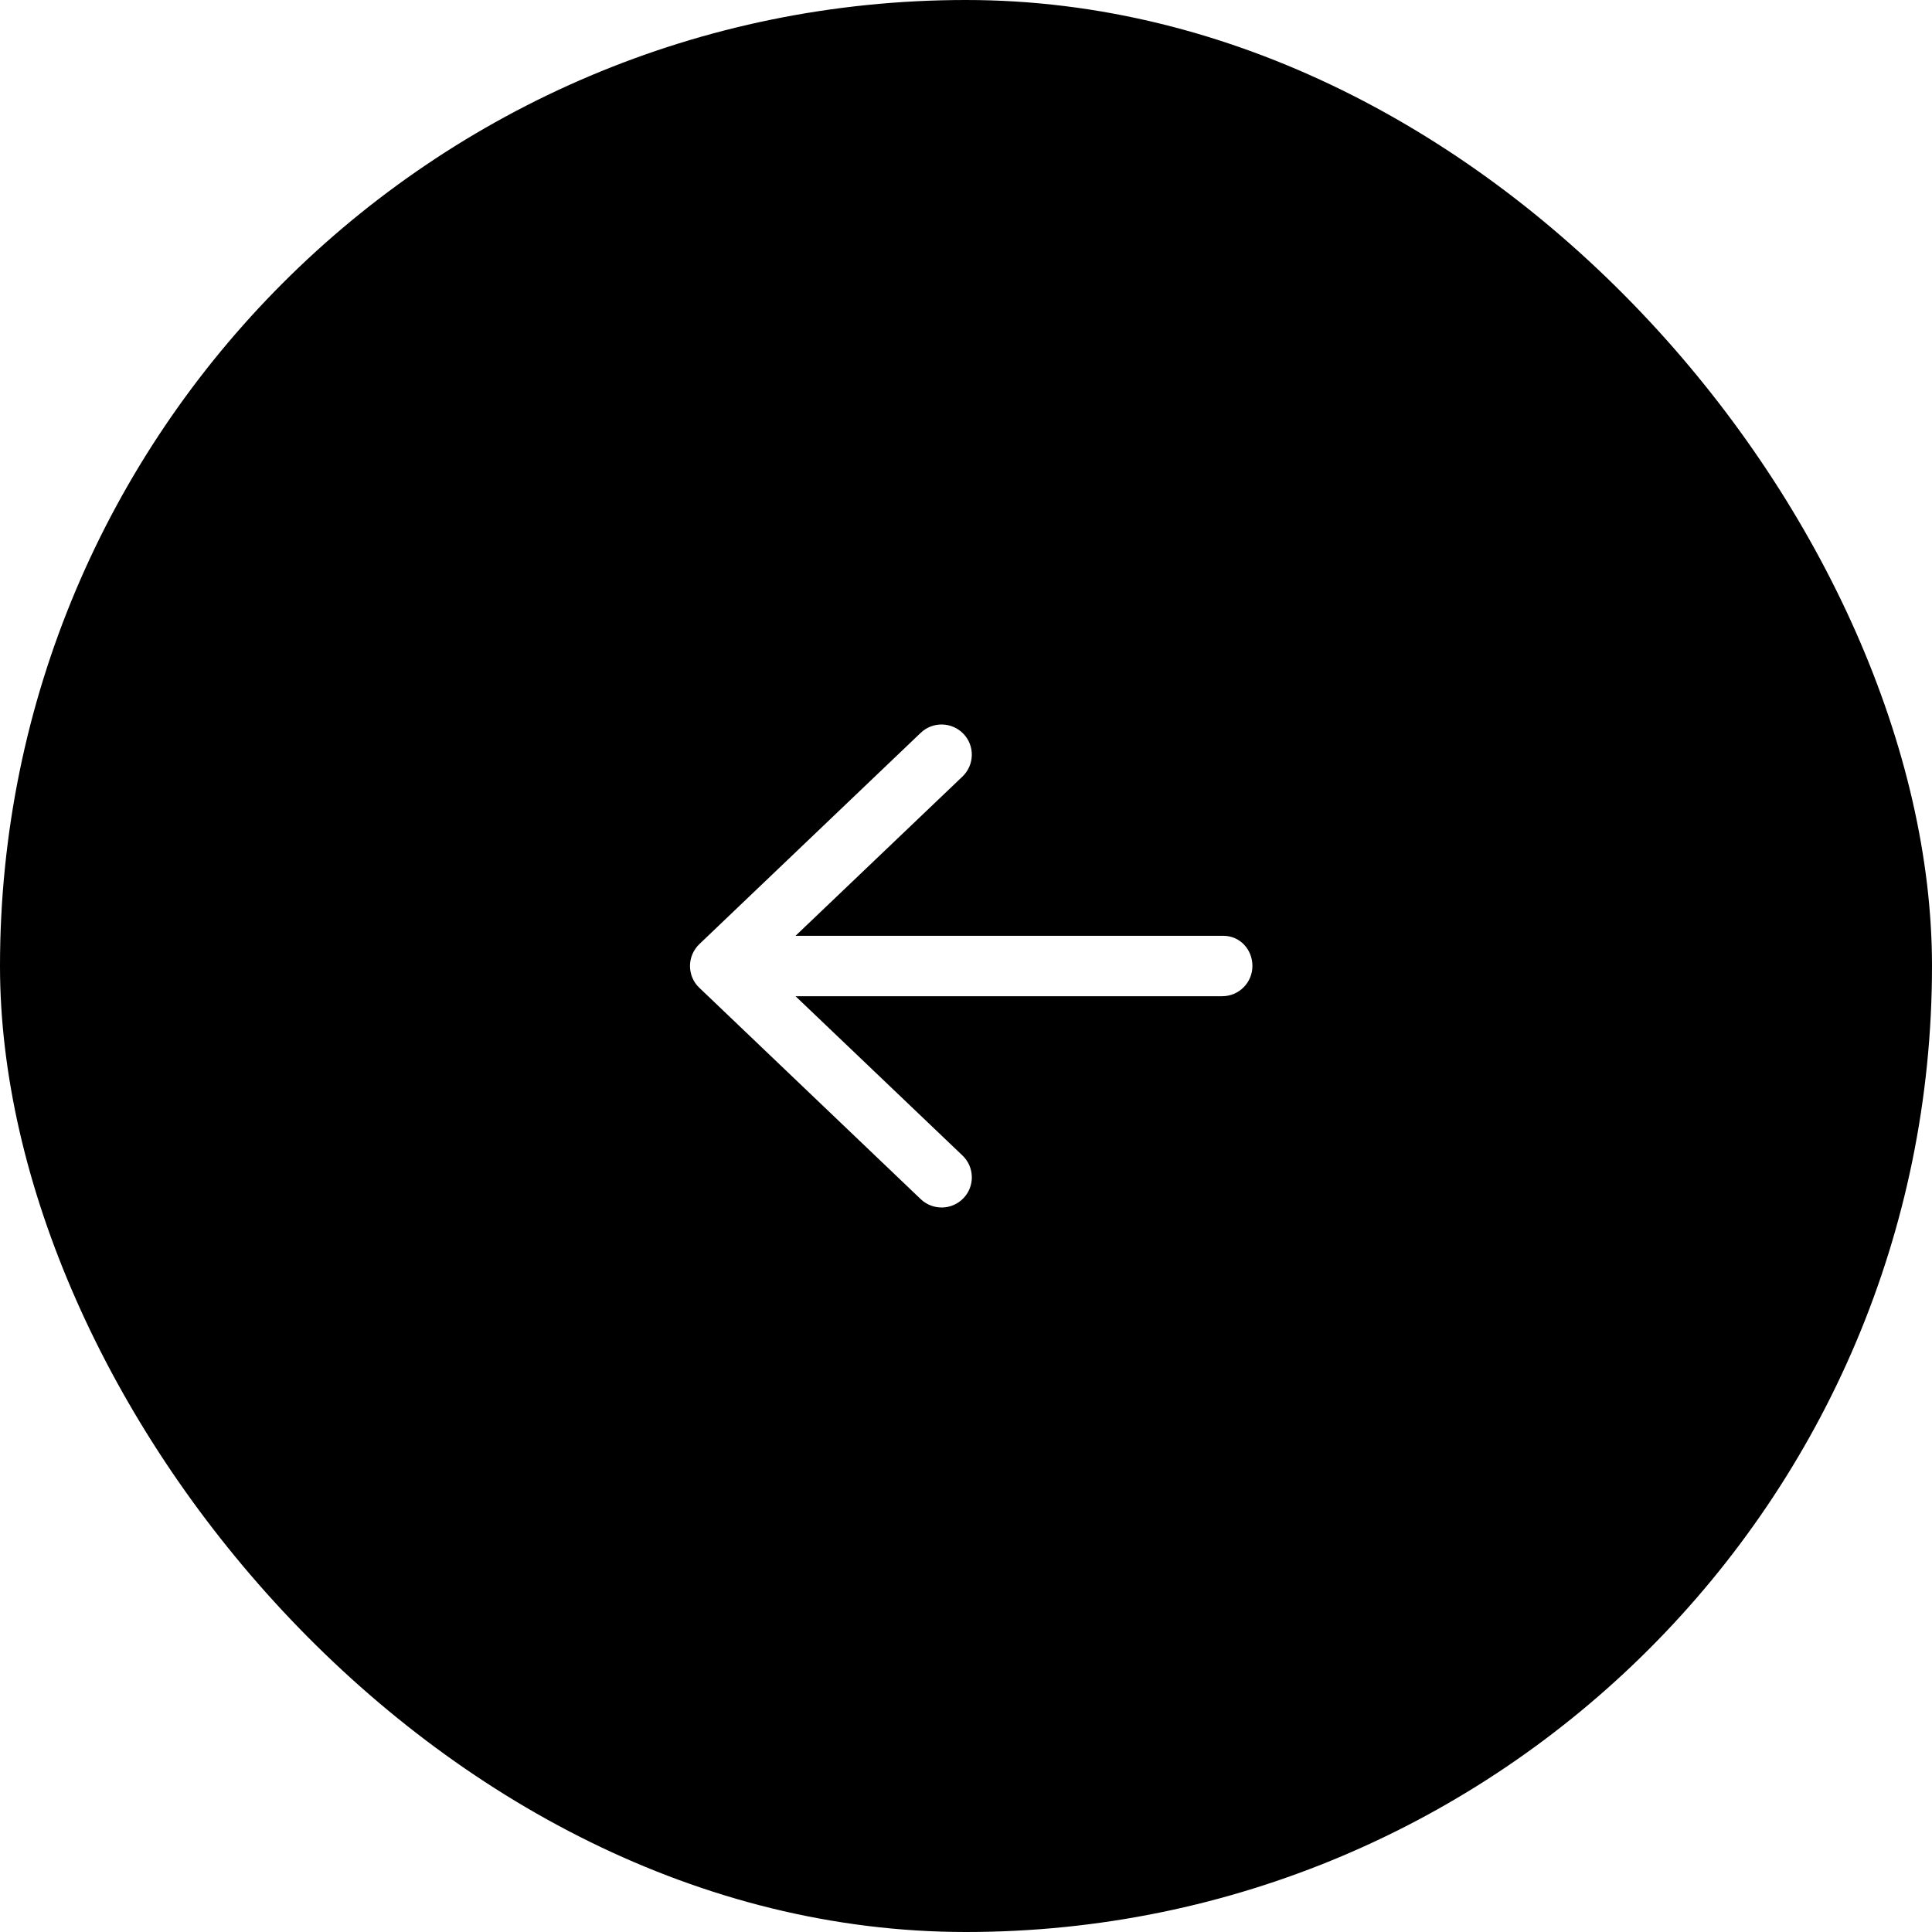
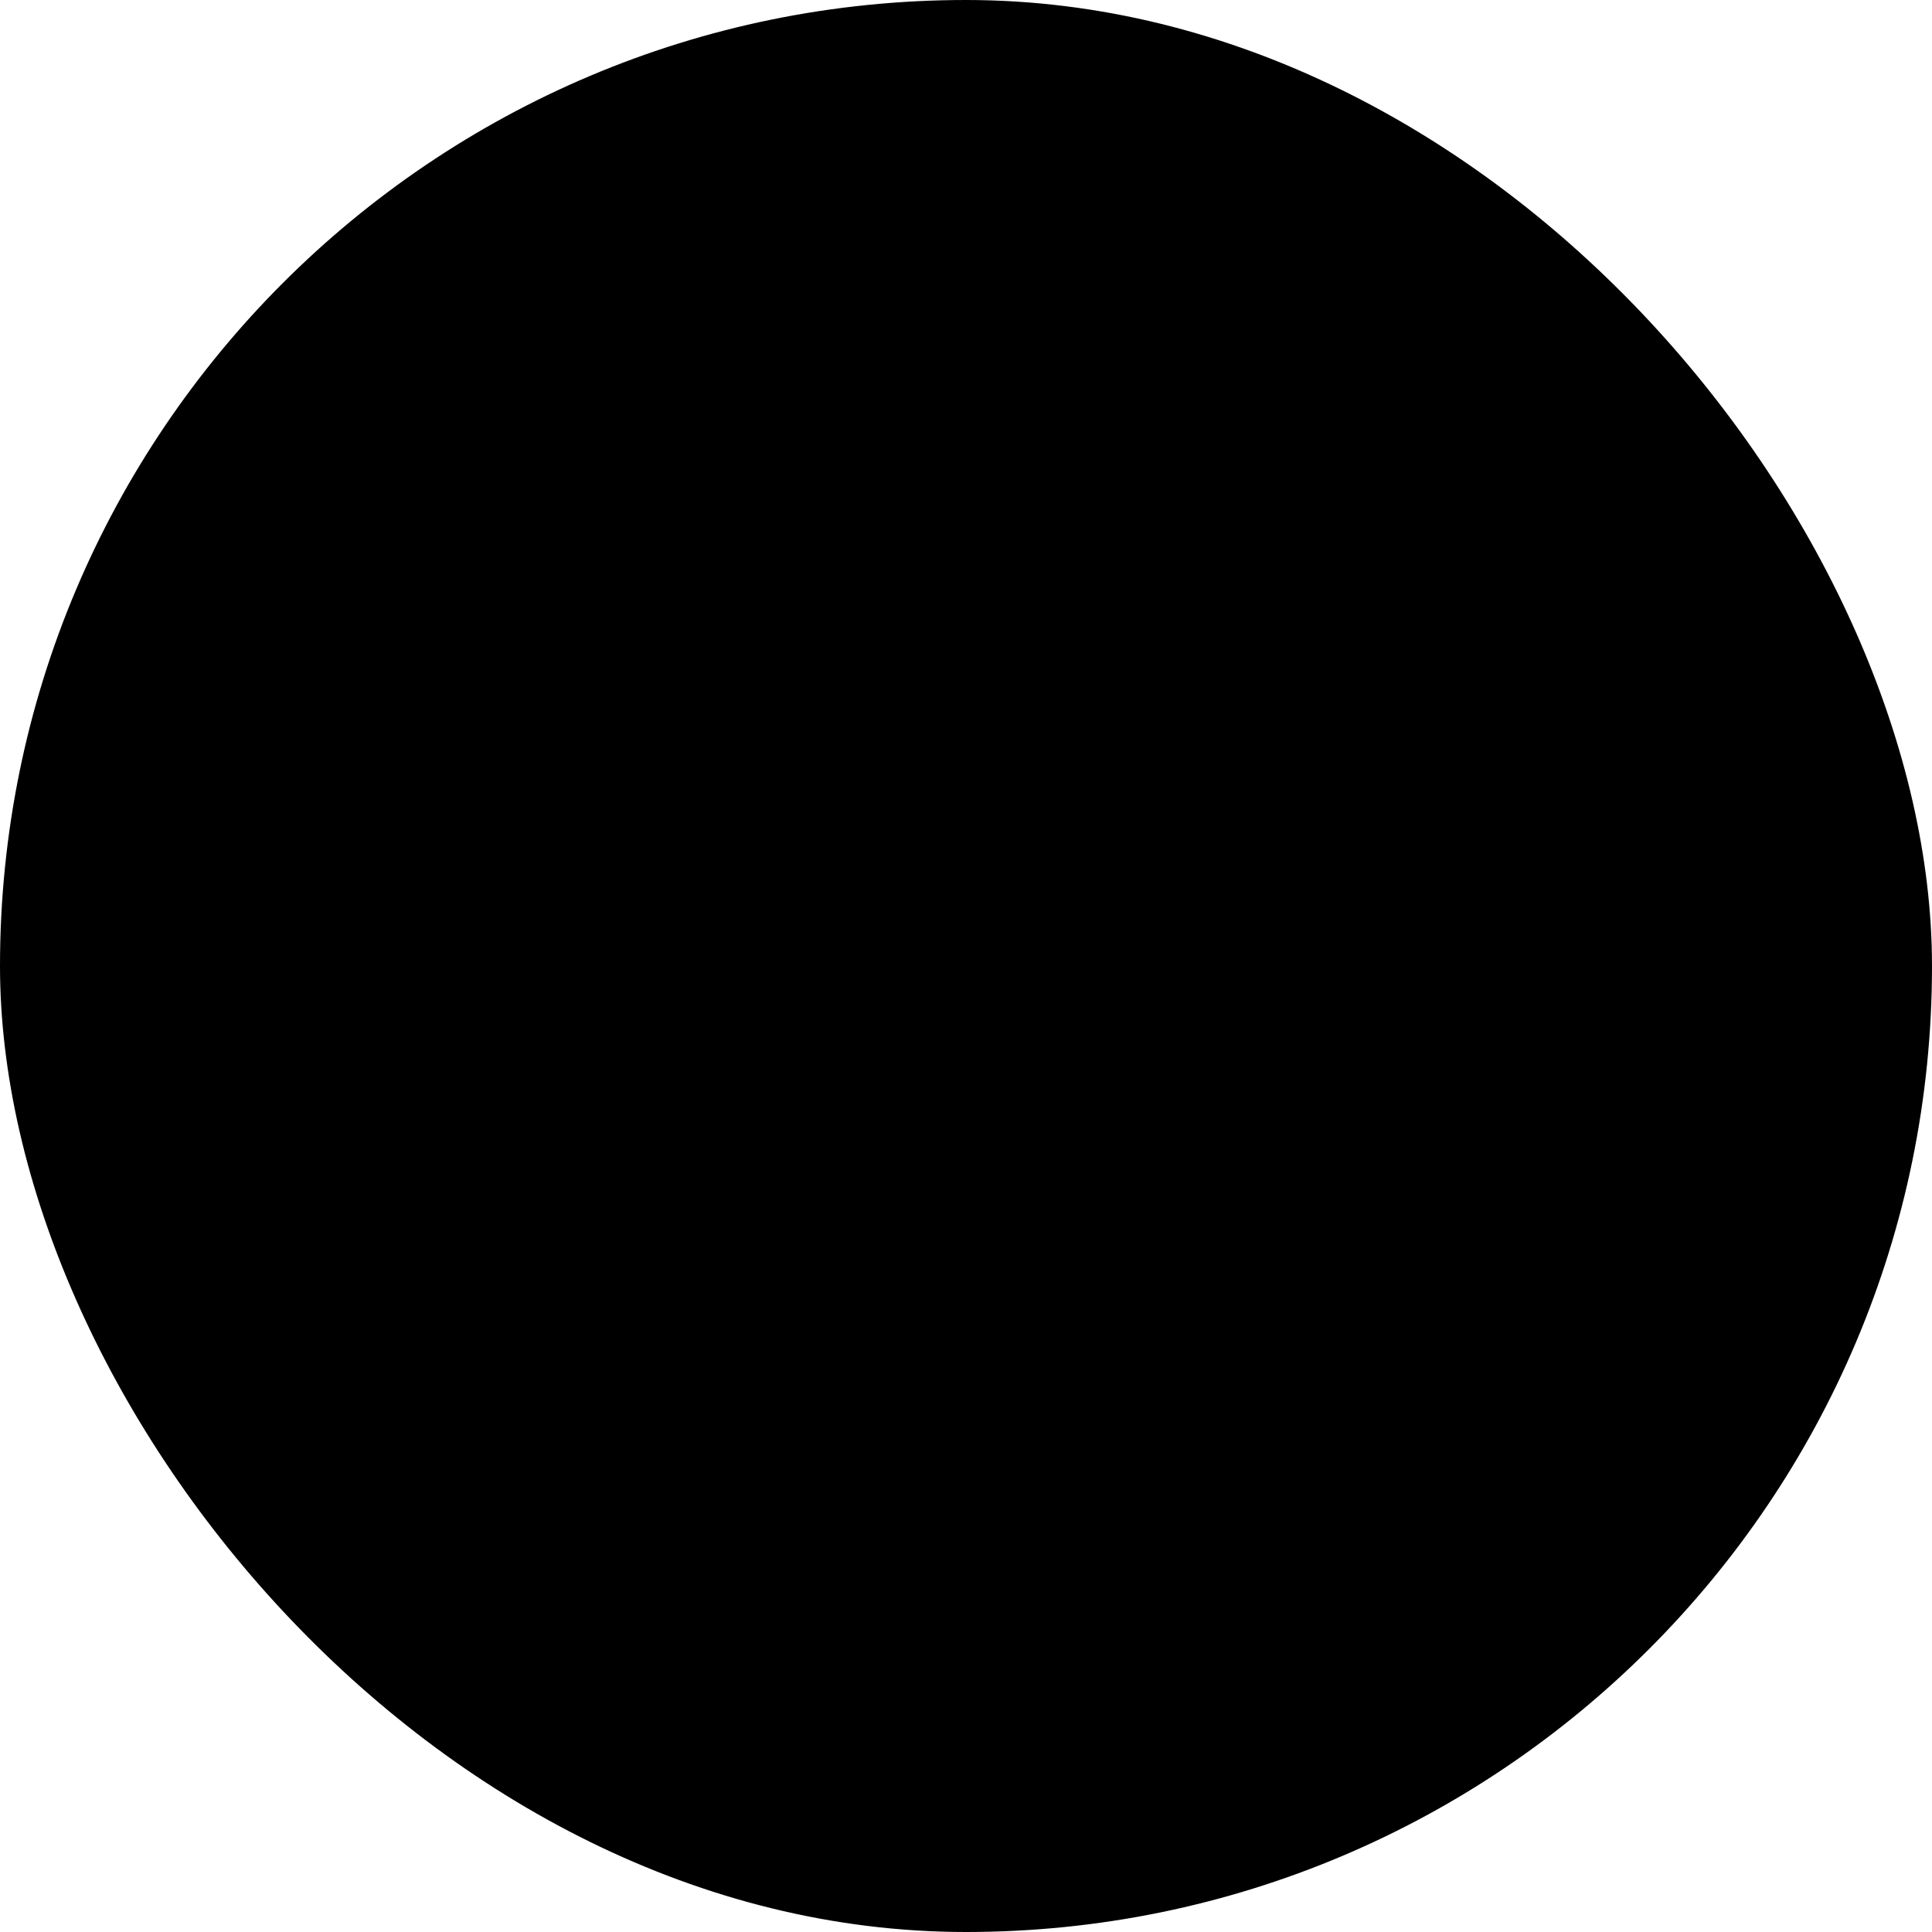
<svg xmlns="http://www.w3.org/2000/svg" width="56" height="56" viewBox="0 0 56 56" fill="none">
  <g filter="url(#filter0_b_8578_46384)">
    <rect width="56" height="56" rx="28" fill="black" />
-     <path d="M36.302 28C36.302 28.483 35.909 28.876 35.426 28.876H23.059L27.897 33.492C28.248 33.825 28.261 34.382 27.927 34.729C27.593 35.079 27.04 35.091 26.689 34.759L20.272 28.633C20.098 28.471 20 28.241 20 28C20 27.759 20.098 27.533 20.271 27.366L26.689 21.24C27.037 20.909 27.591 20.921 27.927 21.271C28.26 21.618 28.248 22.174 27.897 22.509L23.059 27.125H35.459C35.941 27.125 36.302 27.519 36.302 28Z" fill="white" />
  </g>
  <defs>
    <filter id="filter0_b_8578_46384" x="-8" y="-8" width="72" height="72" filterUnits="userSpaceOnUse" color-interpolation-filters="sRGB">
      <feFlood flood-opacity="0" result="BackgroundImageFix" />
      <feGaussianBlur in="BackgroundImageFix" stdDeviation="4" />
      <feComposite in2="SourceAlpha" operator="in" result="effect1_backgroundBlur_8578_46384" />
      <feBlend mode="normal" in="SourceGraphic" in2="effect1_backgroundBlur_8578_46384" result="shape" />
    </filter>
  </defs>
</svg>